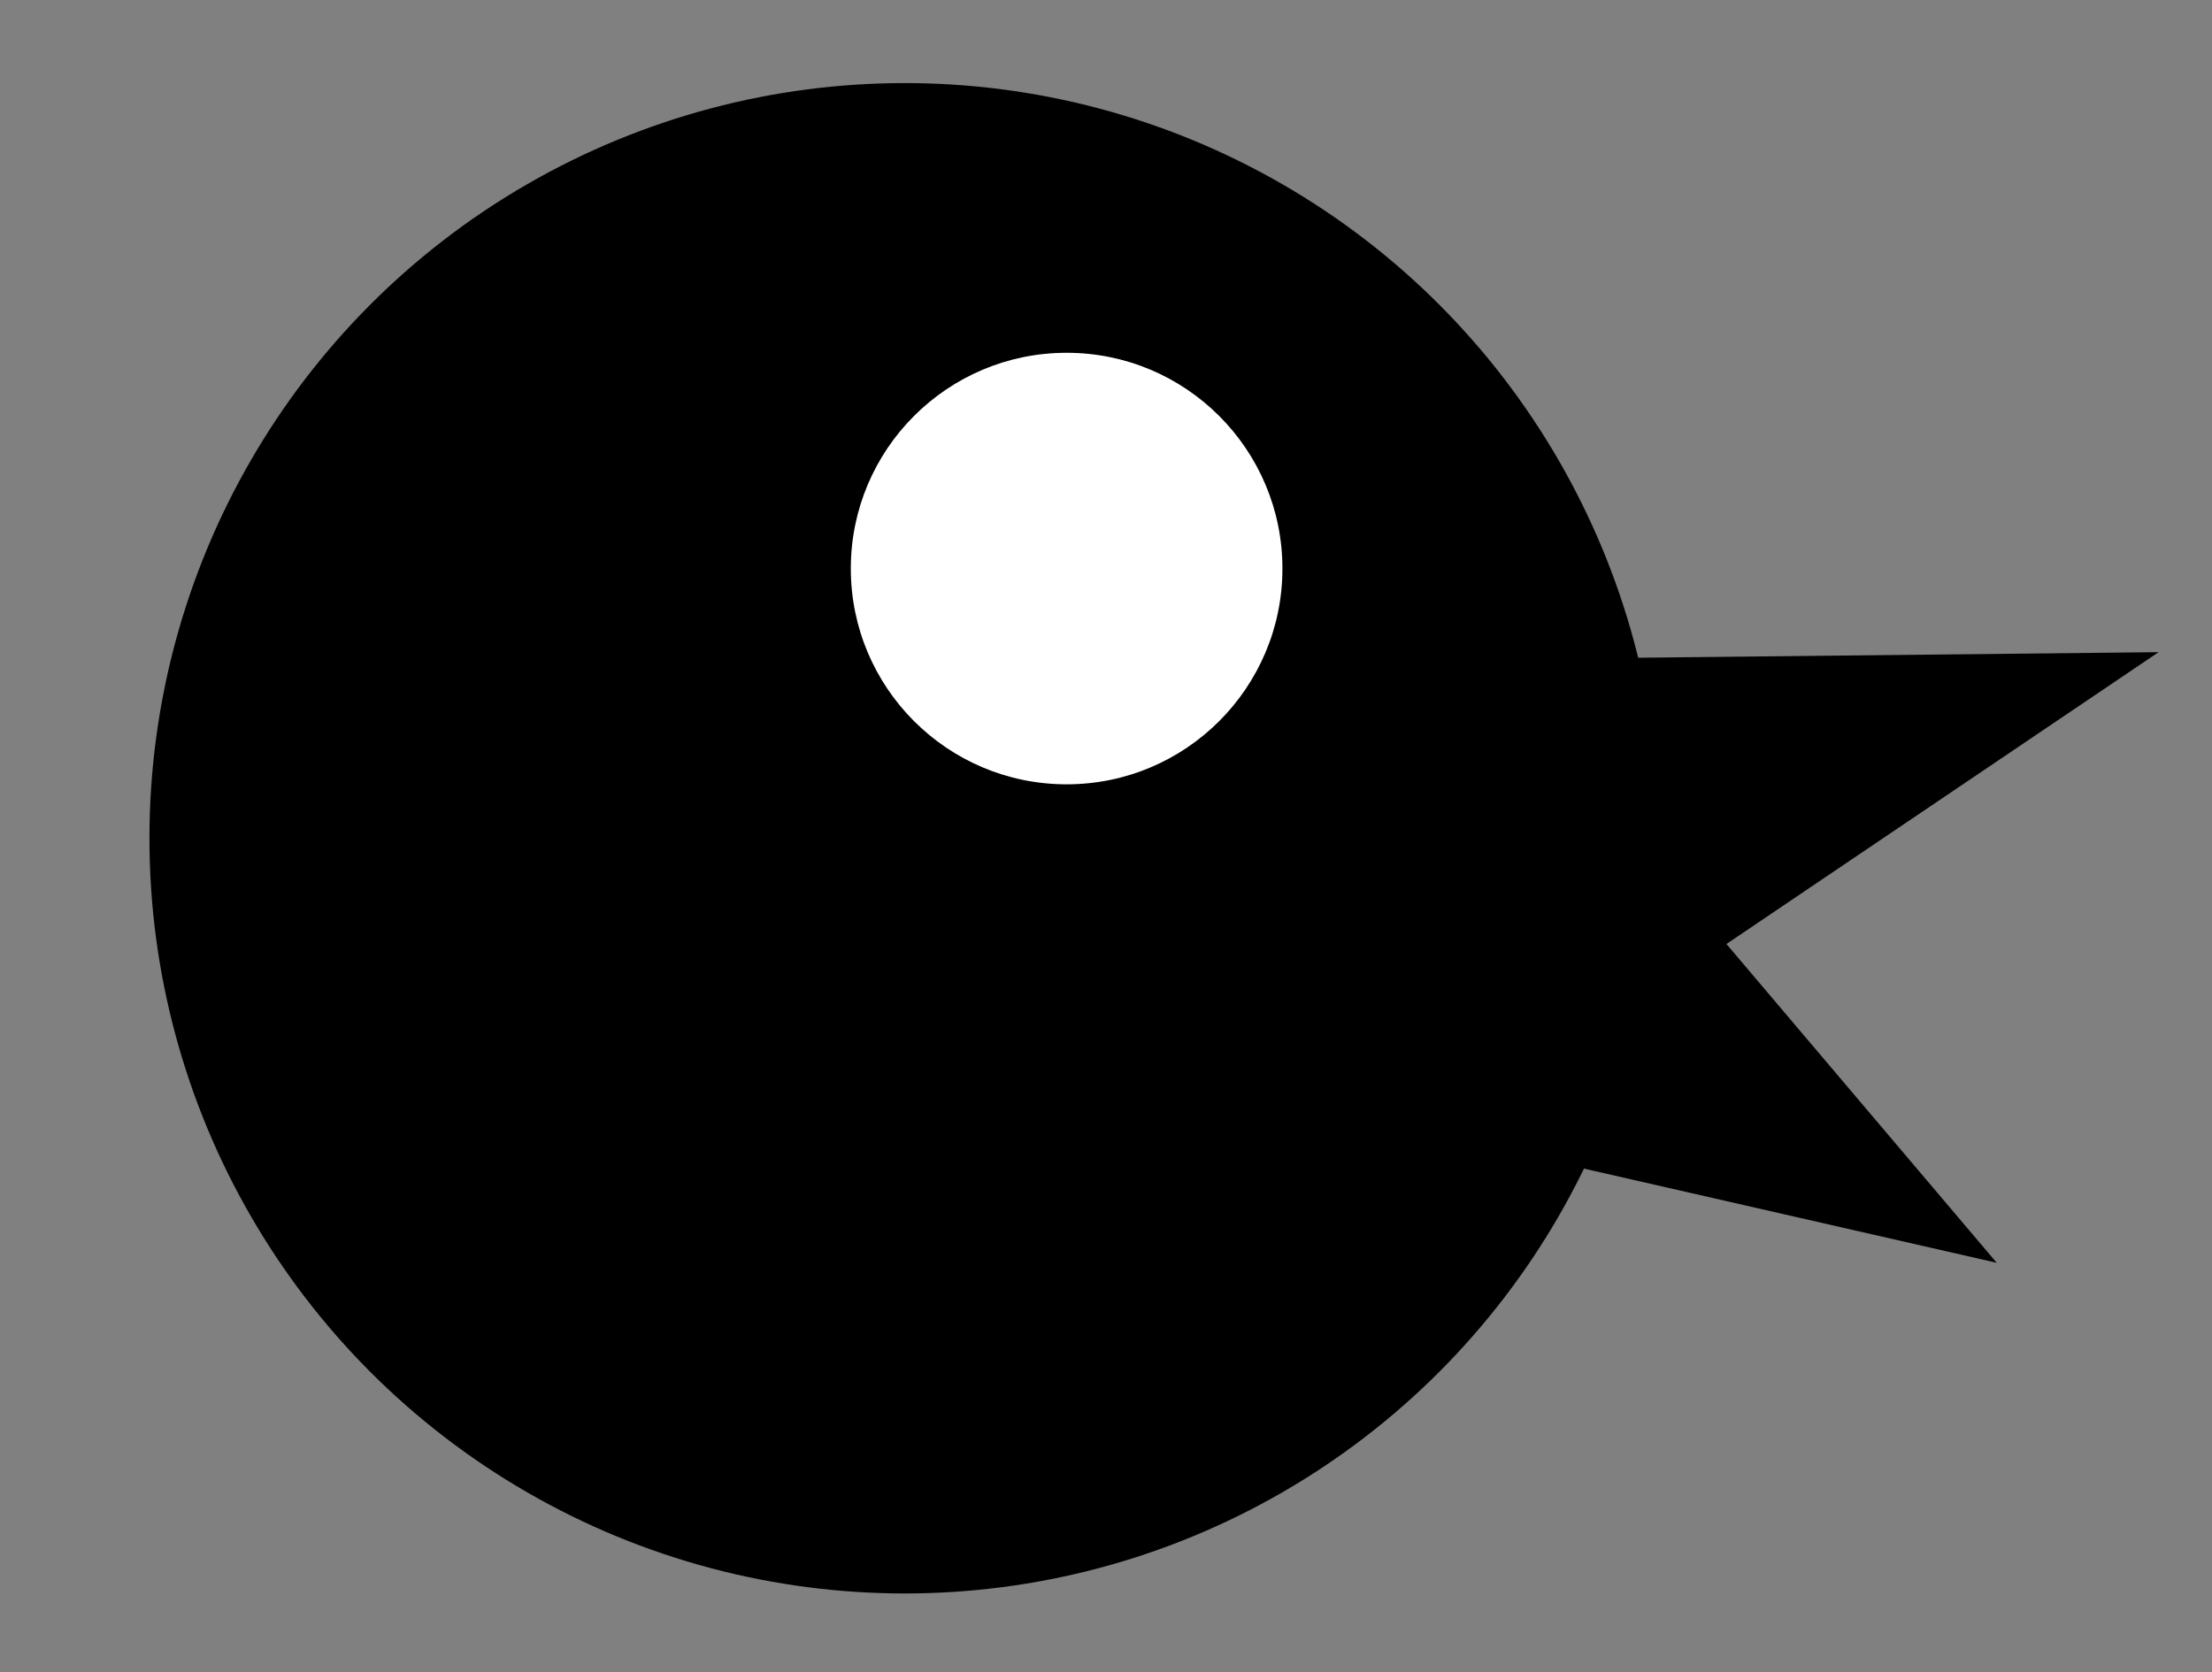
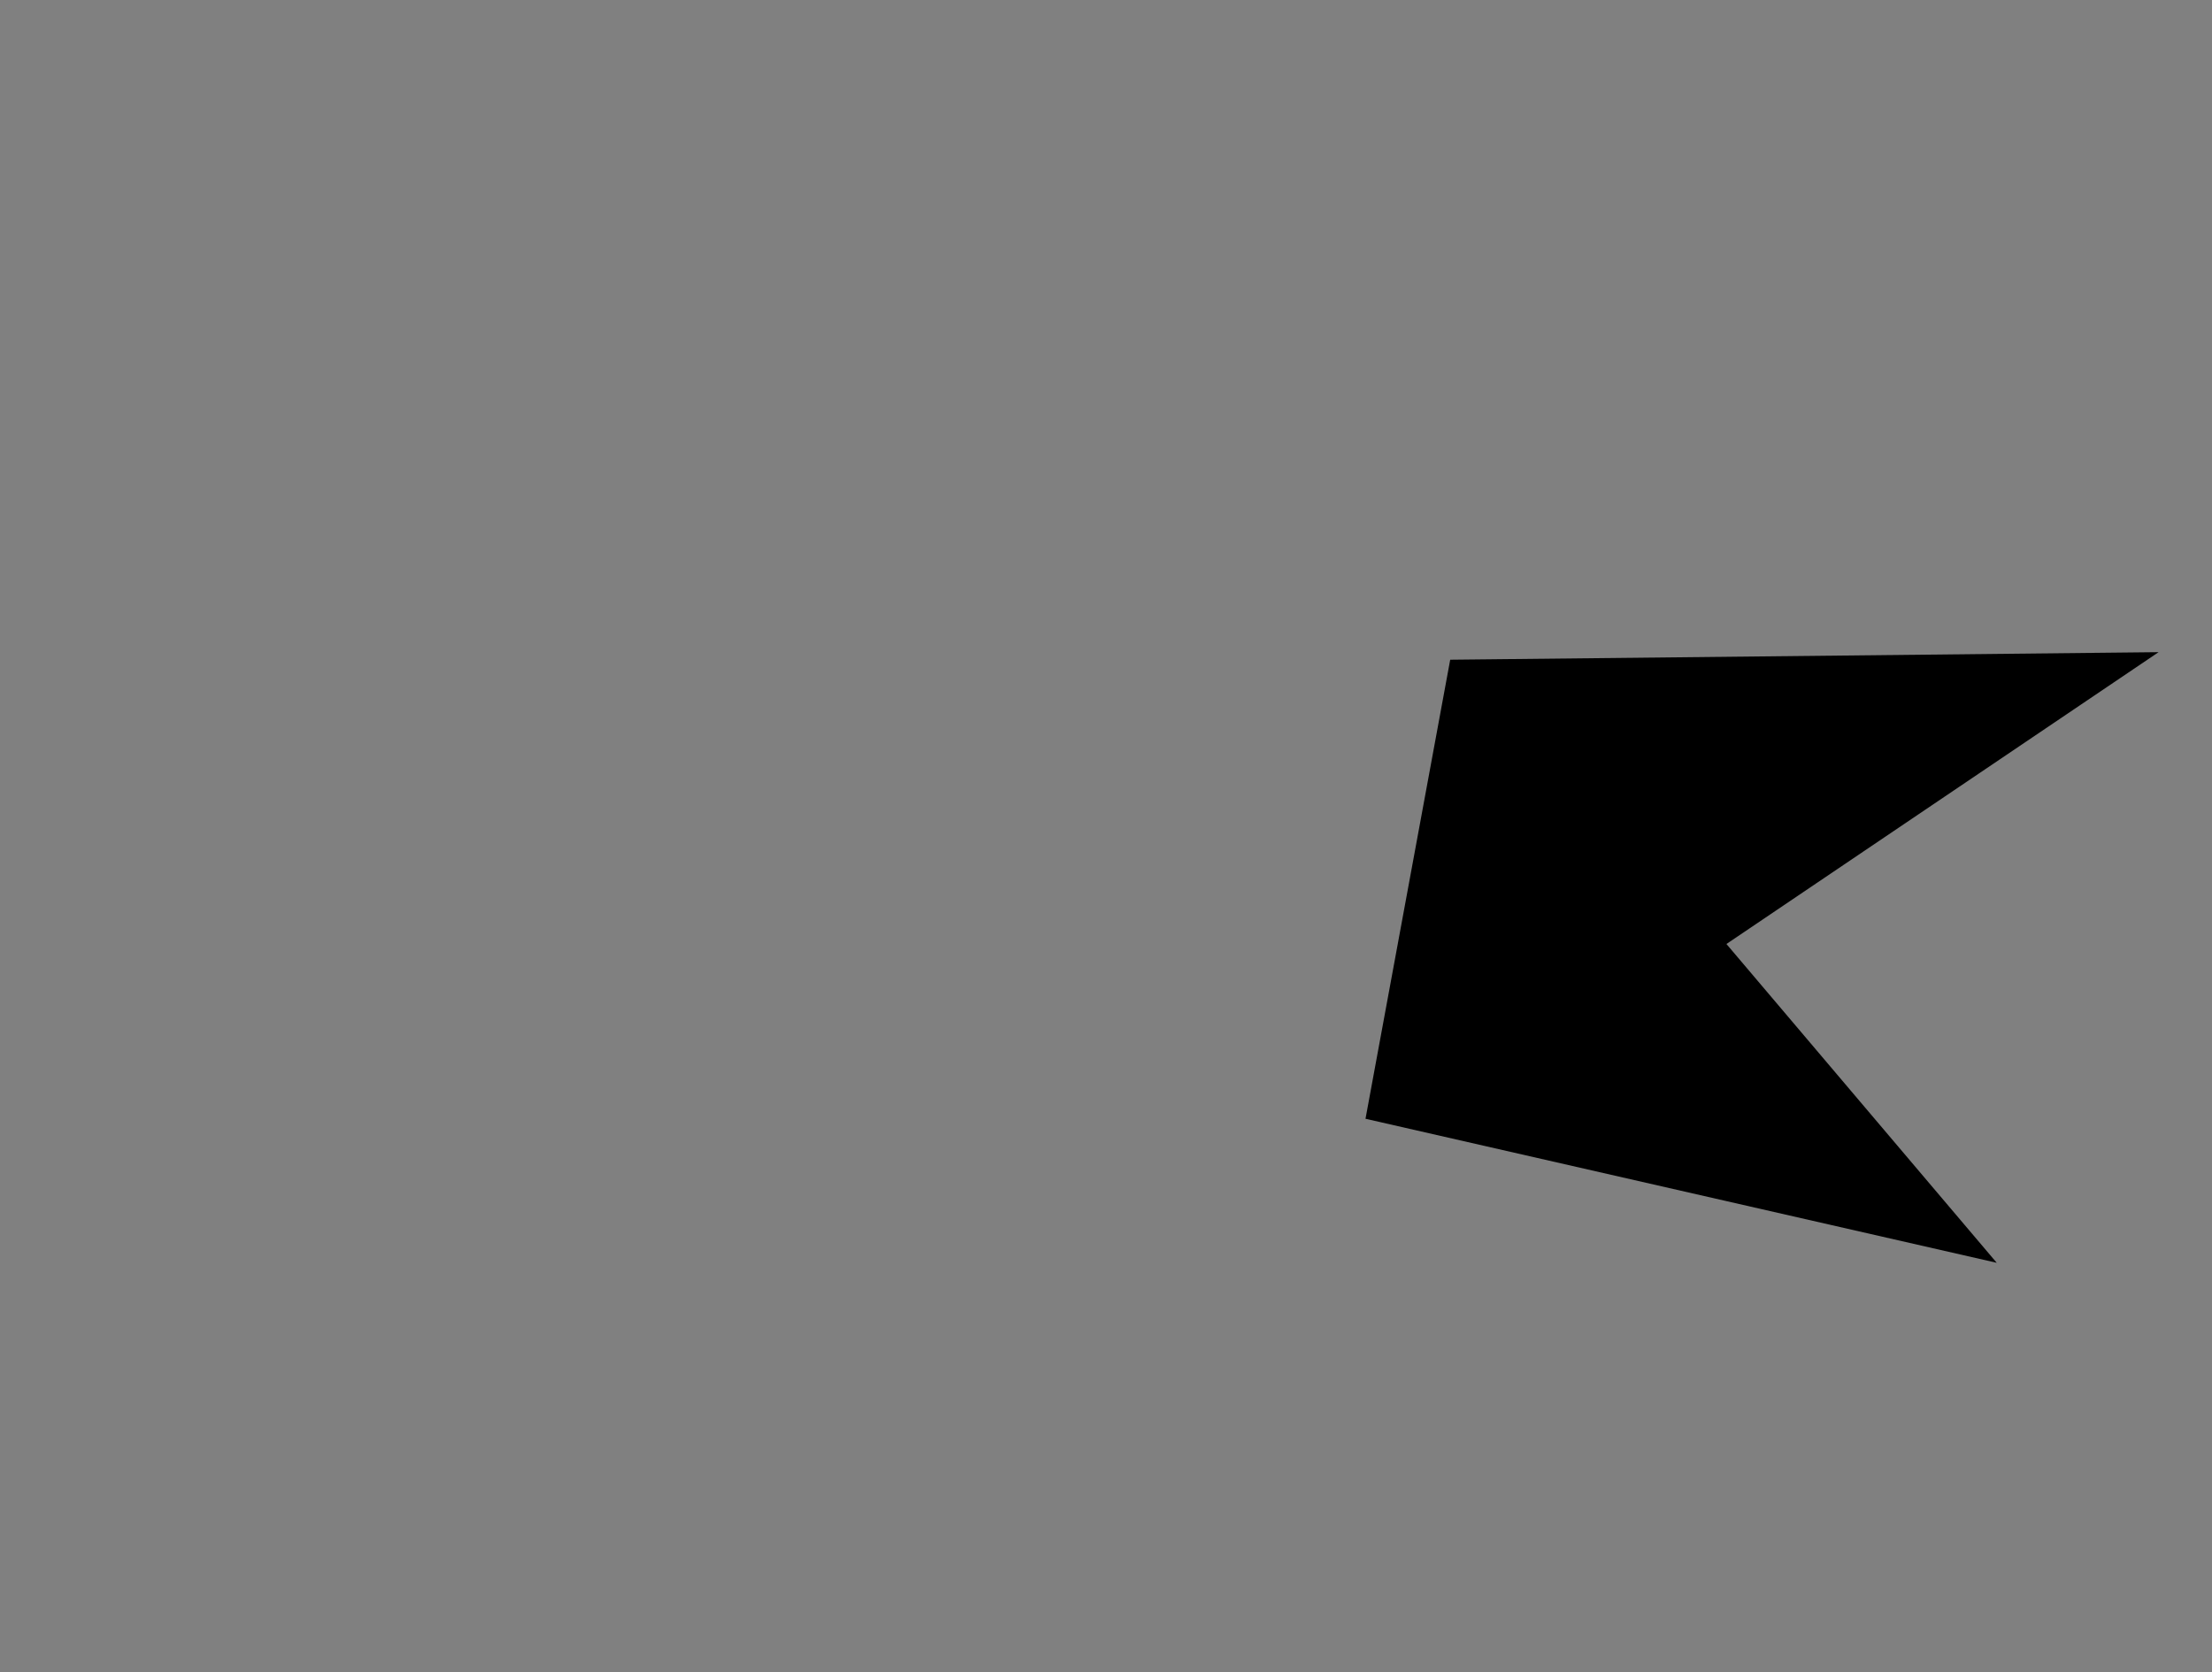
<svg xmlns="http://www.w3.org/2000/svg" id="svg" viewBox="33.23 34.54 41 31">
  <rect x="33.23" y="34.54" width="41" height="31" fill="#808080" stroke="none" />
  <defs />
  <style>
      .grid-line {
        vector-effect: non-scaling-stroke;
      }

      text {
        font-family: sans-serif;
      }
    </style>
  <g id="main-group">
    <polygon id="element-0" class="cursor-selectable tag-0" visibility="visible" transform="" fill="rgb(0, 0, 0)" points="58.54,55.28 60.11,46.77 73.24,46.63 65.23,52.04 70.24,57.95" />
-     <circle id="element-1" class="cursor-selectable tag-1" visibility="visible" transform="" r="14" cx="50" cy="50.08" fill="rgb(0, 0, 0)" />
-     <circle id="element-2" class="cursor-selectable tag-2" visibility="visible" transform="" r="4" cx="53" cy="45.08" fill="rgb(255, 255, 255)" />
  </g>
</svg>